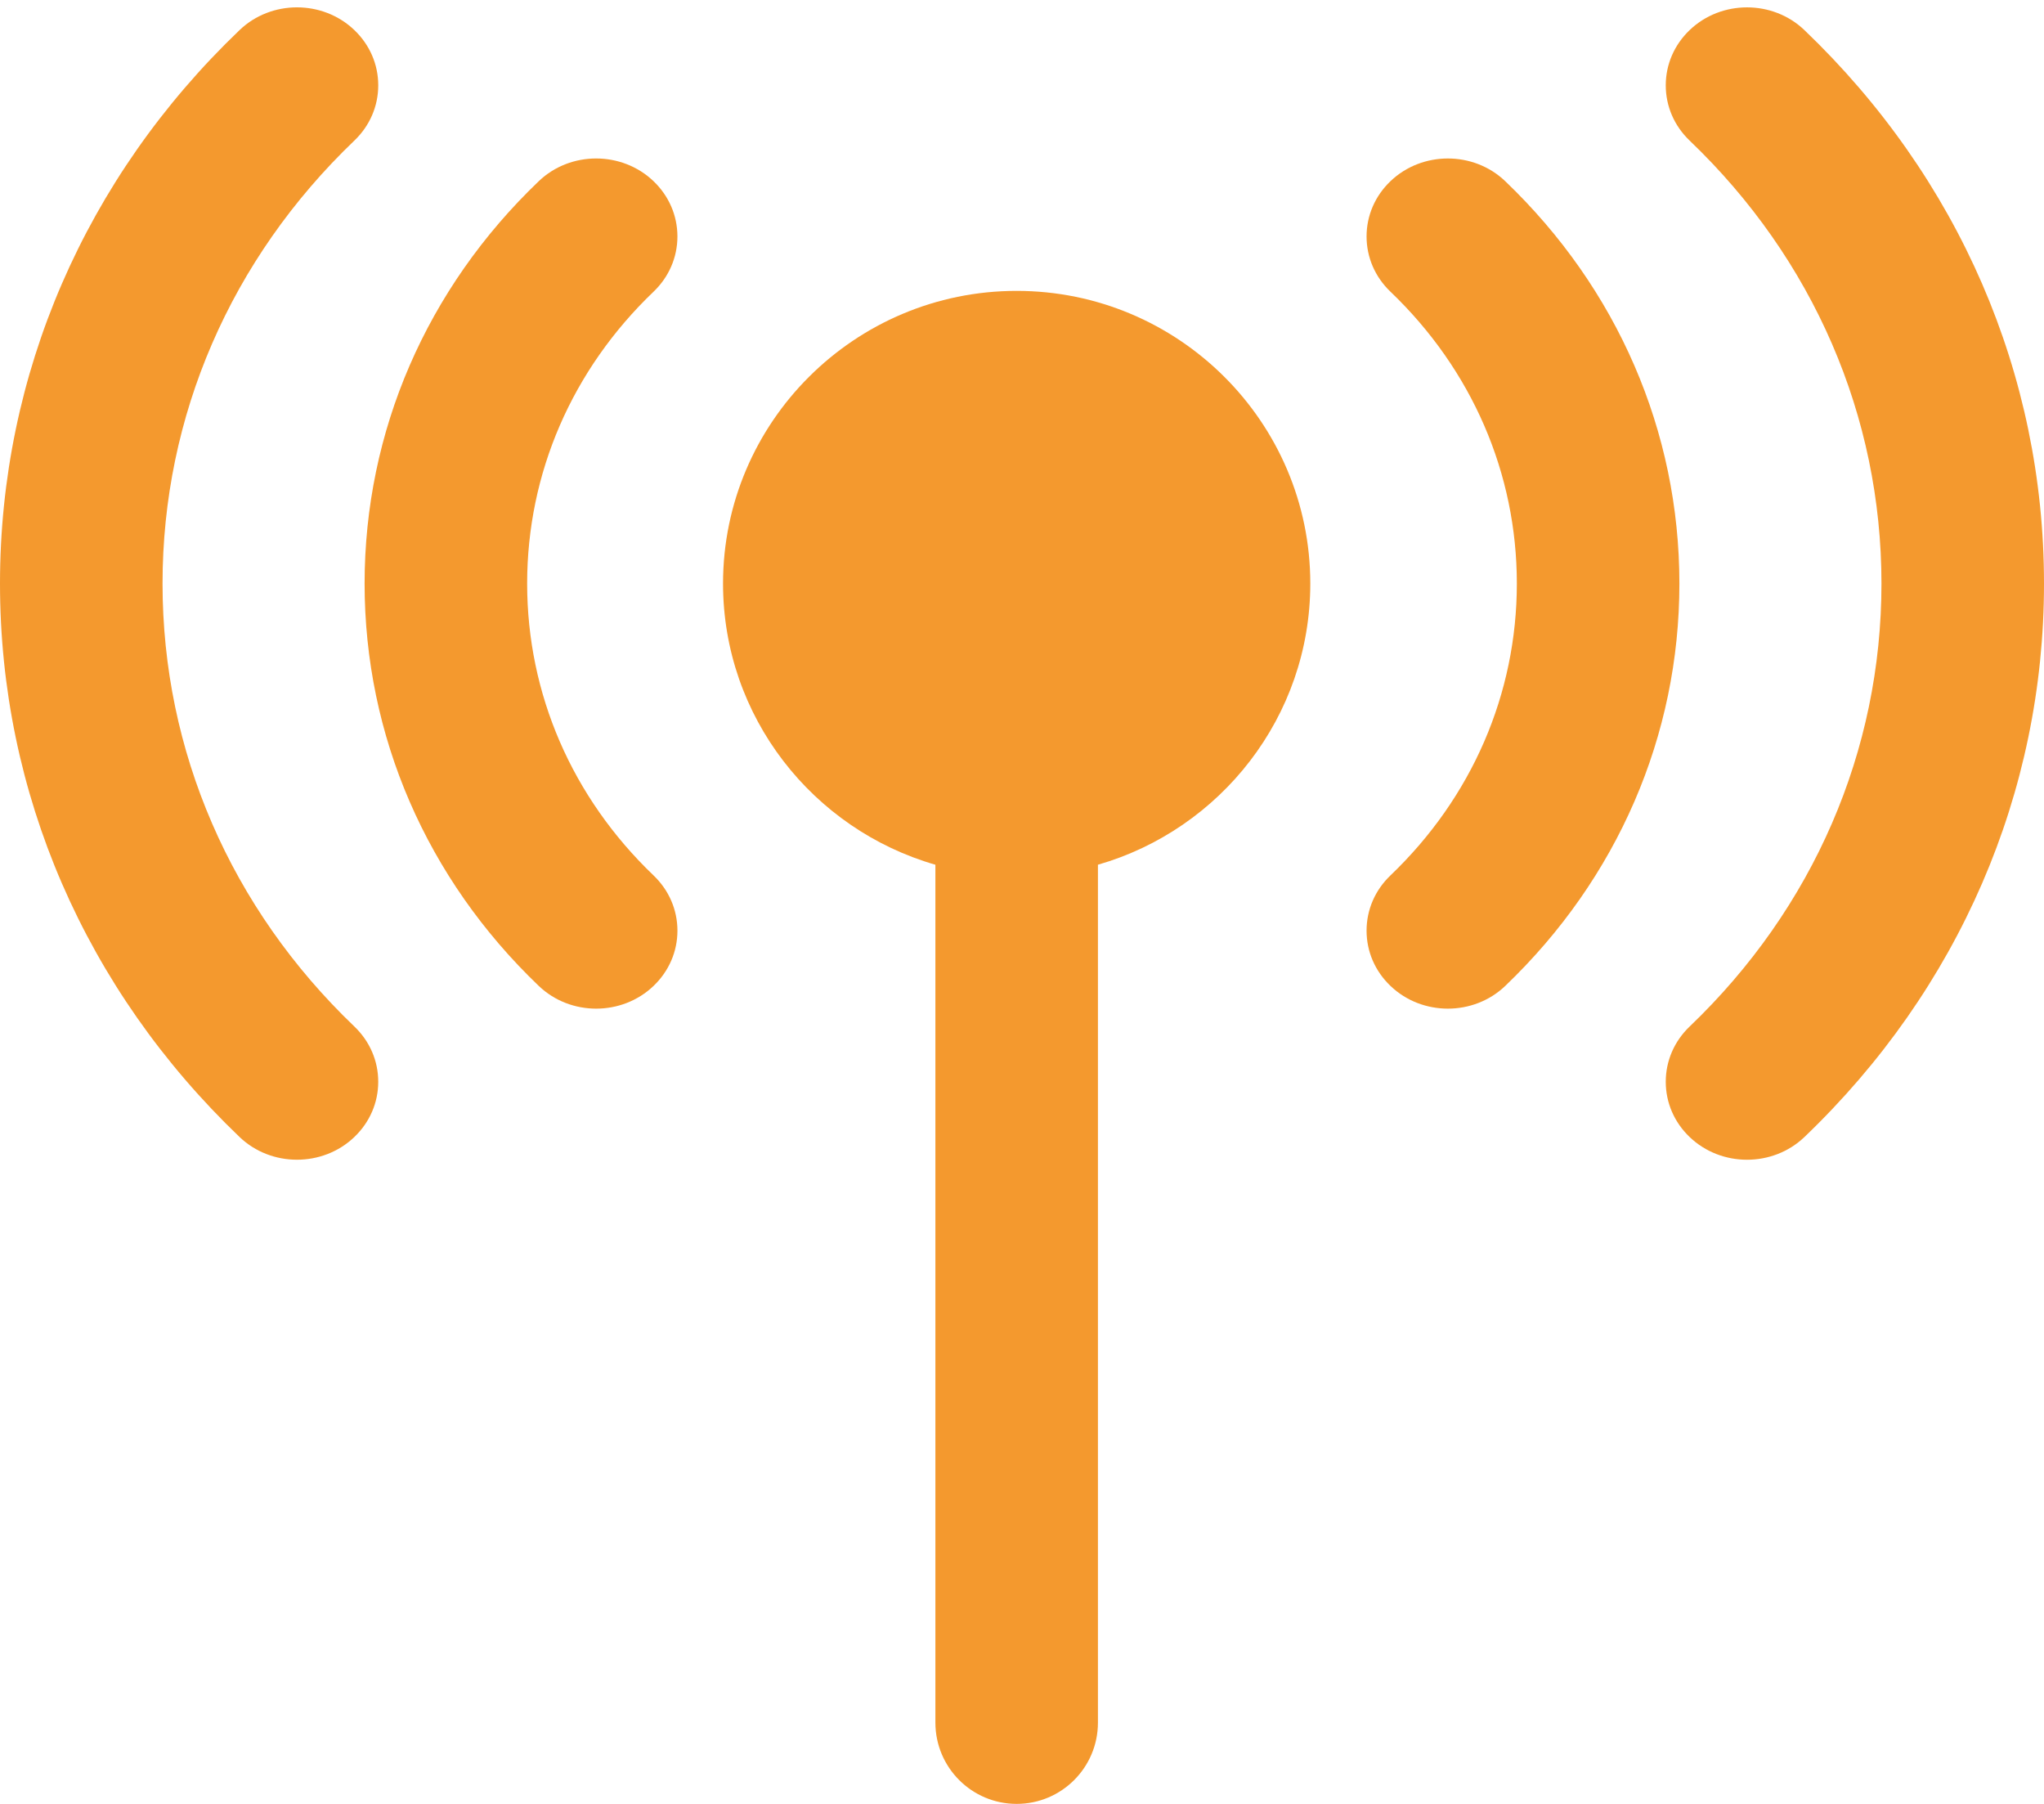
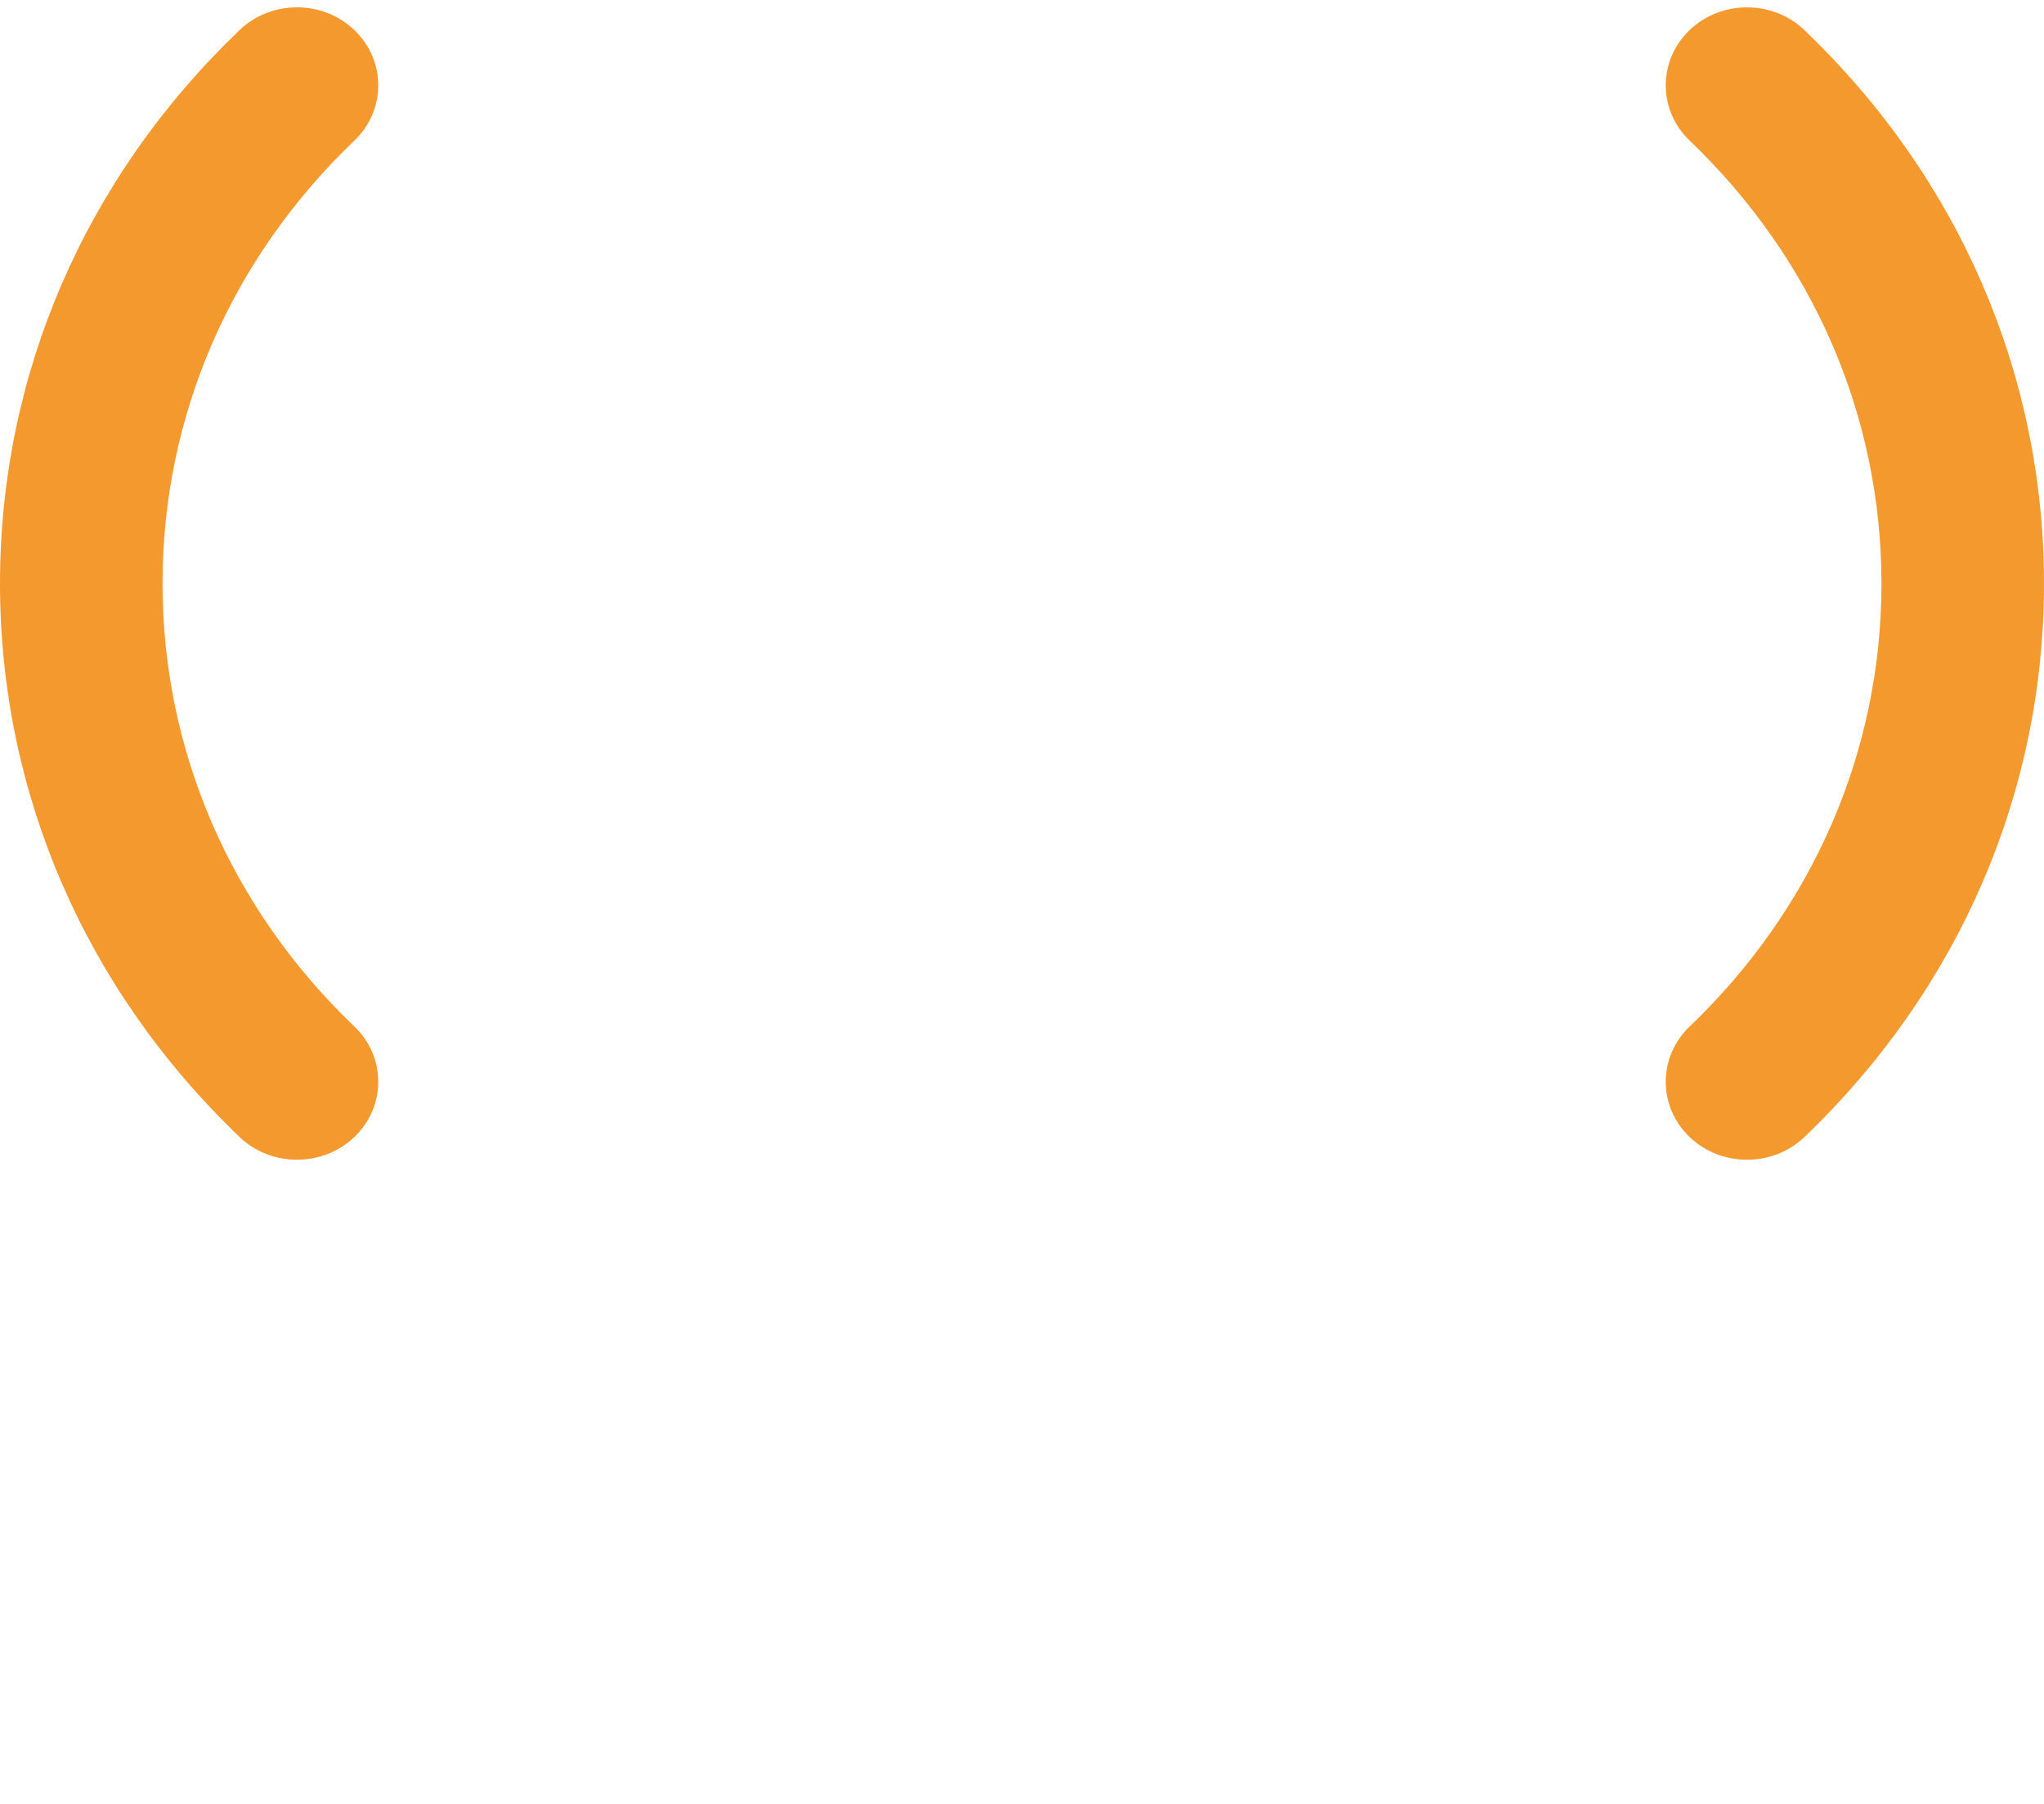
<svg xmlns="http://www.w3.org/2000/svg" fill="#f4992e" height="176.5" preserveAspectRatio="xMidYMid meet" version="1" viewBox="0.0 11.4 200.0 176.5" width="200" zoomAndPan="magnify">
  <g id="change1_1">
    <path d="M176.554,14.342c-3.094-2.961-8.13-2.962-11.224,0c-1.509,1.443-2.34,3.363-2.34,5.407c0,2.044,0.831,3.965,2.34,5.408 c12.101,11.576,18.766,26.965,18.766,43.332s-6.665,31.755-18.766,43.33c-1.509,1.443-2.34,3.364-2.34,5.408 c0,2.045,0.831,3.965,2.34,5.408c1.547,1.48,3.58,2.219,5.612,2.219c2.033,0,4.066-0.739,5.613-2.219 c15.12-14.464,23.446-33.694,23.445-54.149C199.999,48.032,191.673,28.803,176.554,14.342z" />
  </g>
  <g id="change1_2">
-     <path d="M147.281,29.124c-3.094-2.961-8.131-2.959-11.226,0c-1.509,1.443-2.34,3.363-2.34,5.407c0,2.044,0.831,3.965,2.34,5.408 c7.973,7.627,12.364,17.765,12.364,28.548c0.001,10.783-4.39,20.922-12.364,28.549c-1.509,1.443-2.34,3.363-2.34,5.408 c0,2.044,0.831,3.964,2.34,5.406c1.547,1.481,3.579,2.222,5.613,2.222c2.032,0,4.066-0.74,5.613-2.22 c10.991-10.514,17.044-24.494,17.043-39.367C164.324,53.615,158.271,39.636,147.281,29.124z" />
-   </g>
+     </g>
  <g id="change1_3">
    <path d="M15.904,68.487c0-16.367,6.665-31.755,18.767-43.332c1.509-1.443,2.339-3.364,2.339-5.408s-0.83-3.964-2.339-5.407 c-3.096-2.961-8.131-2.961-11.226,0C8.326,28.802,0,48.032,0,68.487s8.326,39.684,23.444,54.146c1.548,1.48,3.58,2.219,5.613,2.219 s4.066-0.739,5.613-2.219c1.509-1.443,2.339-3.364,2.339-5.408s-0.83-3.965-2.339-5.408C22.569,100.243,15.904,84.854,15.904,68.487 z" />
  </g>
  <g id="change1_4">
-     <path d="M51.58,68.487c0-10.782,4.391-20.921,12.365-28.548c1.508-1.443,2.339-3.364,2.339-5.408 c-0.001-2.044-0.832-3.964-2.34-5.407c-3.096-2.961-8.131-2.961-11.226,0c-10.99,10.511-17.042,24.491-17.043,39.361 c0,14.872,6.052,28.852,17.043,39.367v-0.001c1.548,1.481,3.58,2.222,5.613,2.222c2.033,0,4.066-0.74,5.614-2.22 c1.509-1.443,2.34-3.364,2.34-5.407c0-2.045-0.831-3.965-2.34-5.408C55.971,89.409,51.58,79.271,51.58,68.487z" />
-   </g>
+     </g>
  <g id="change1_5">
-     <path d="M99.478,39.856c-15.842,0-28.731,12.843-28.731,28.63c0,13.038,8.794,24.061,20.779,27.508v83.923 c0,4.392,3.56,7.952,7.952,7.952s7.952-3.56,7.952-7.952V95.993c11.985-3.447,20.779-14.469,20.779-27.507 C128.21,52.698,115.32,39.856,99.478,39.856z" />
-   </g>
+     </g>
</svg>